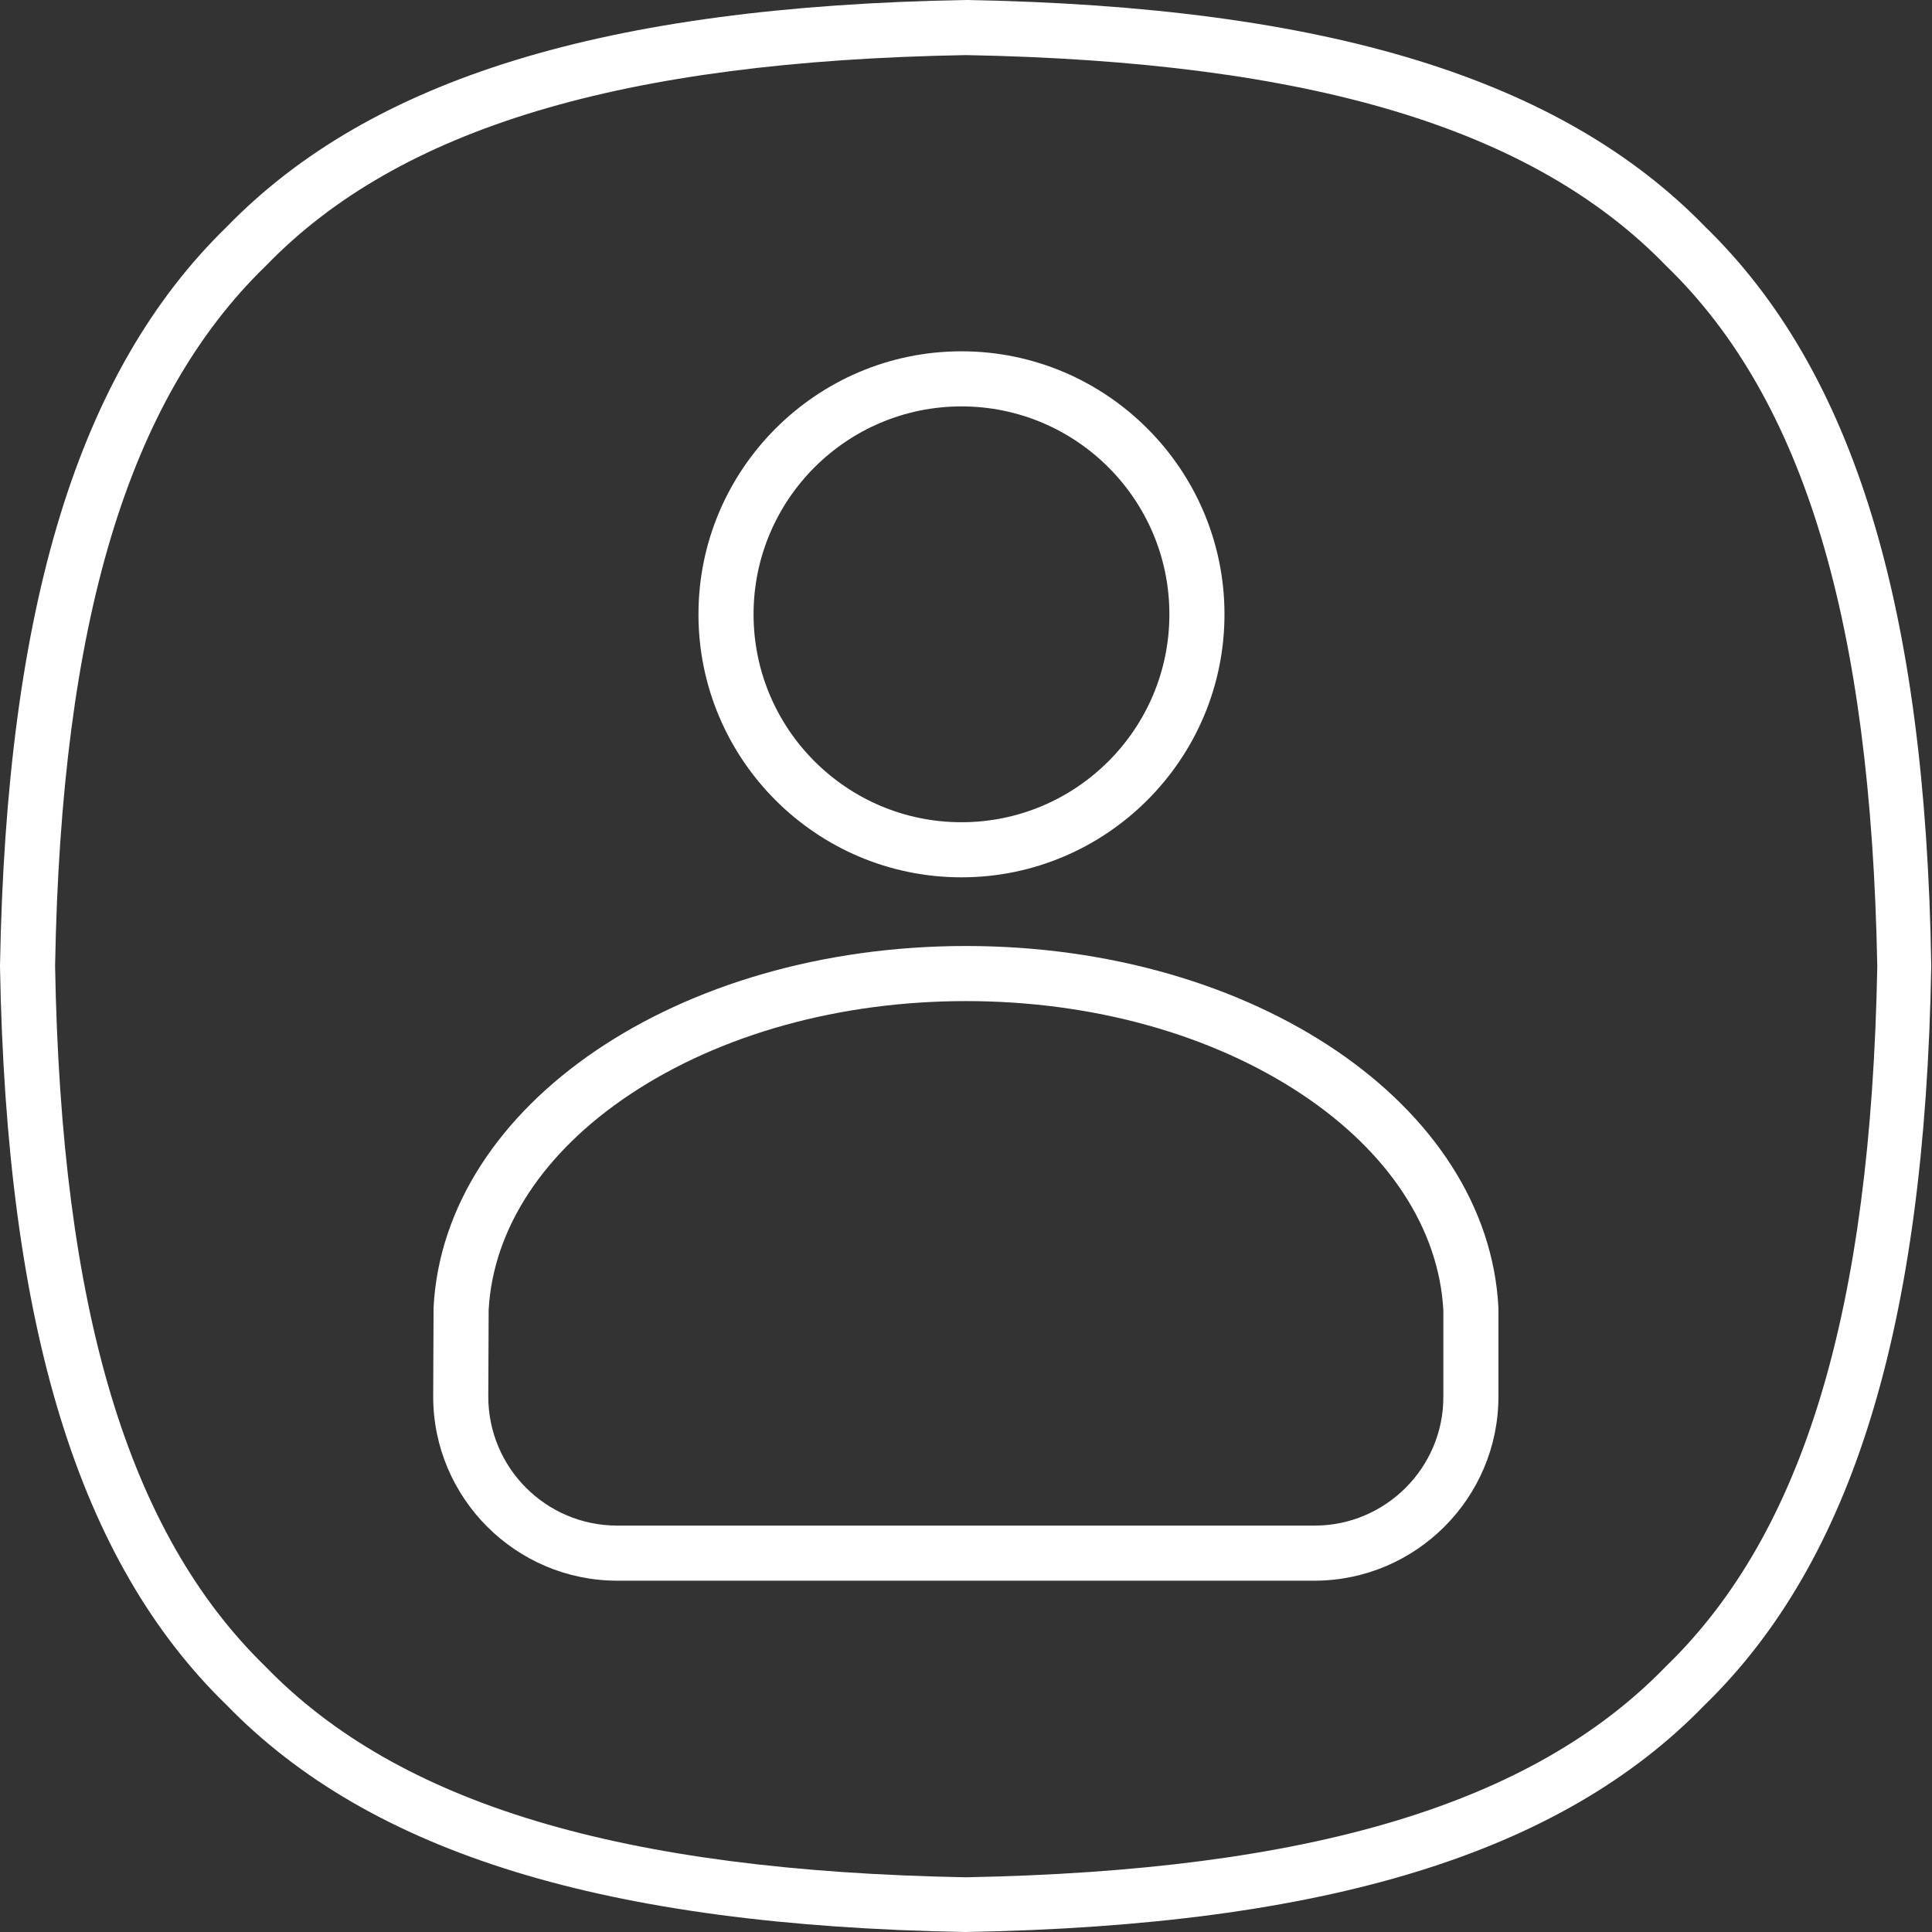
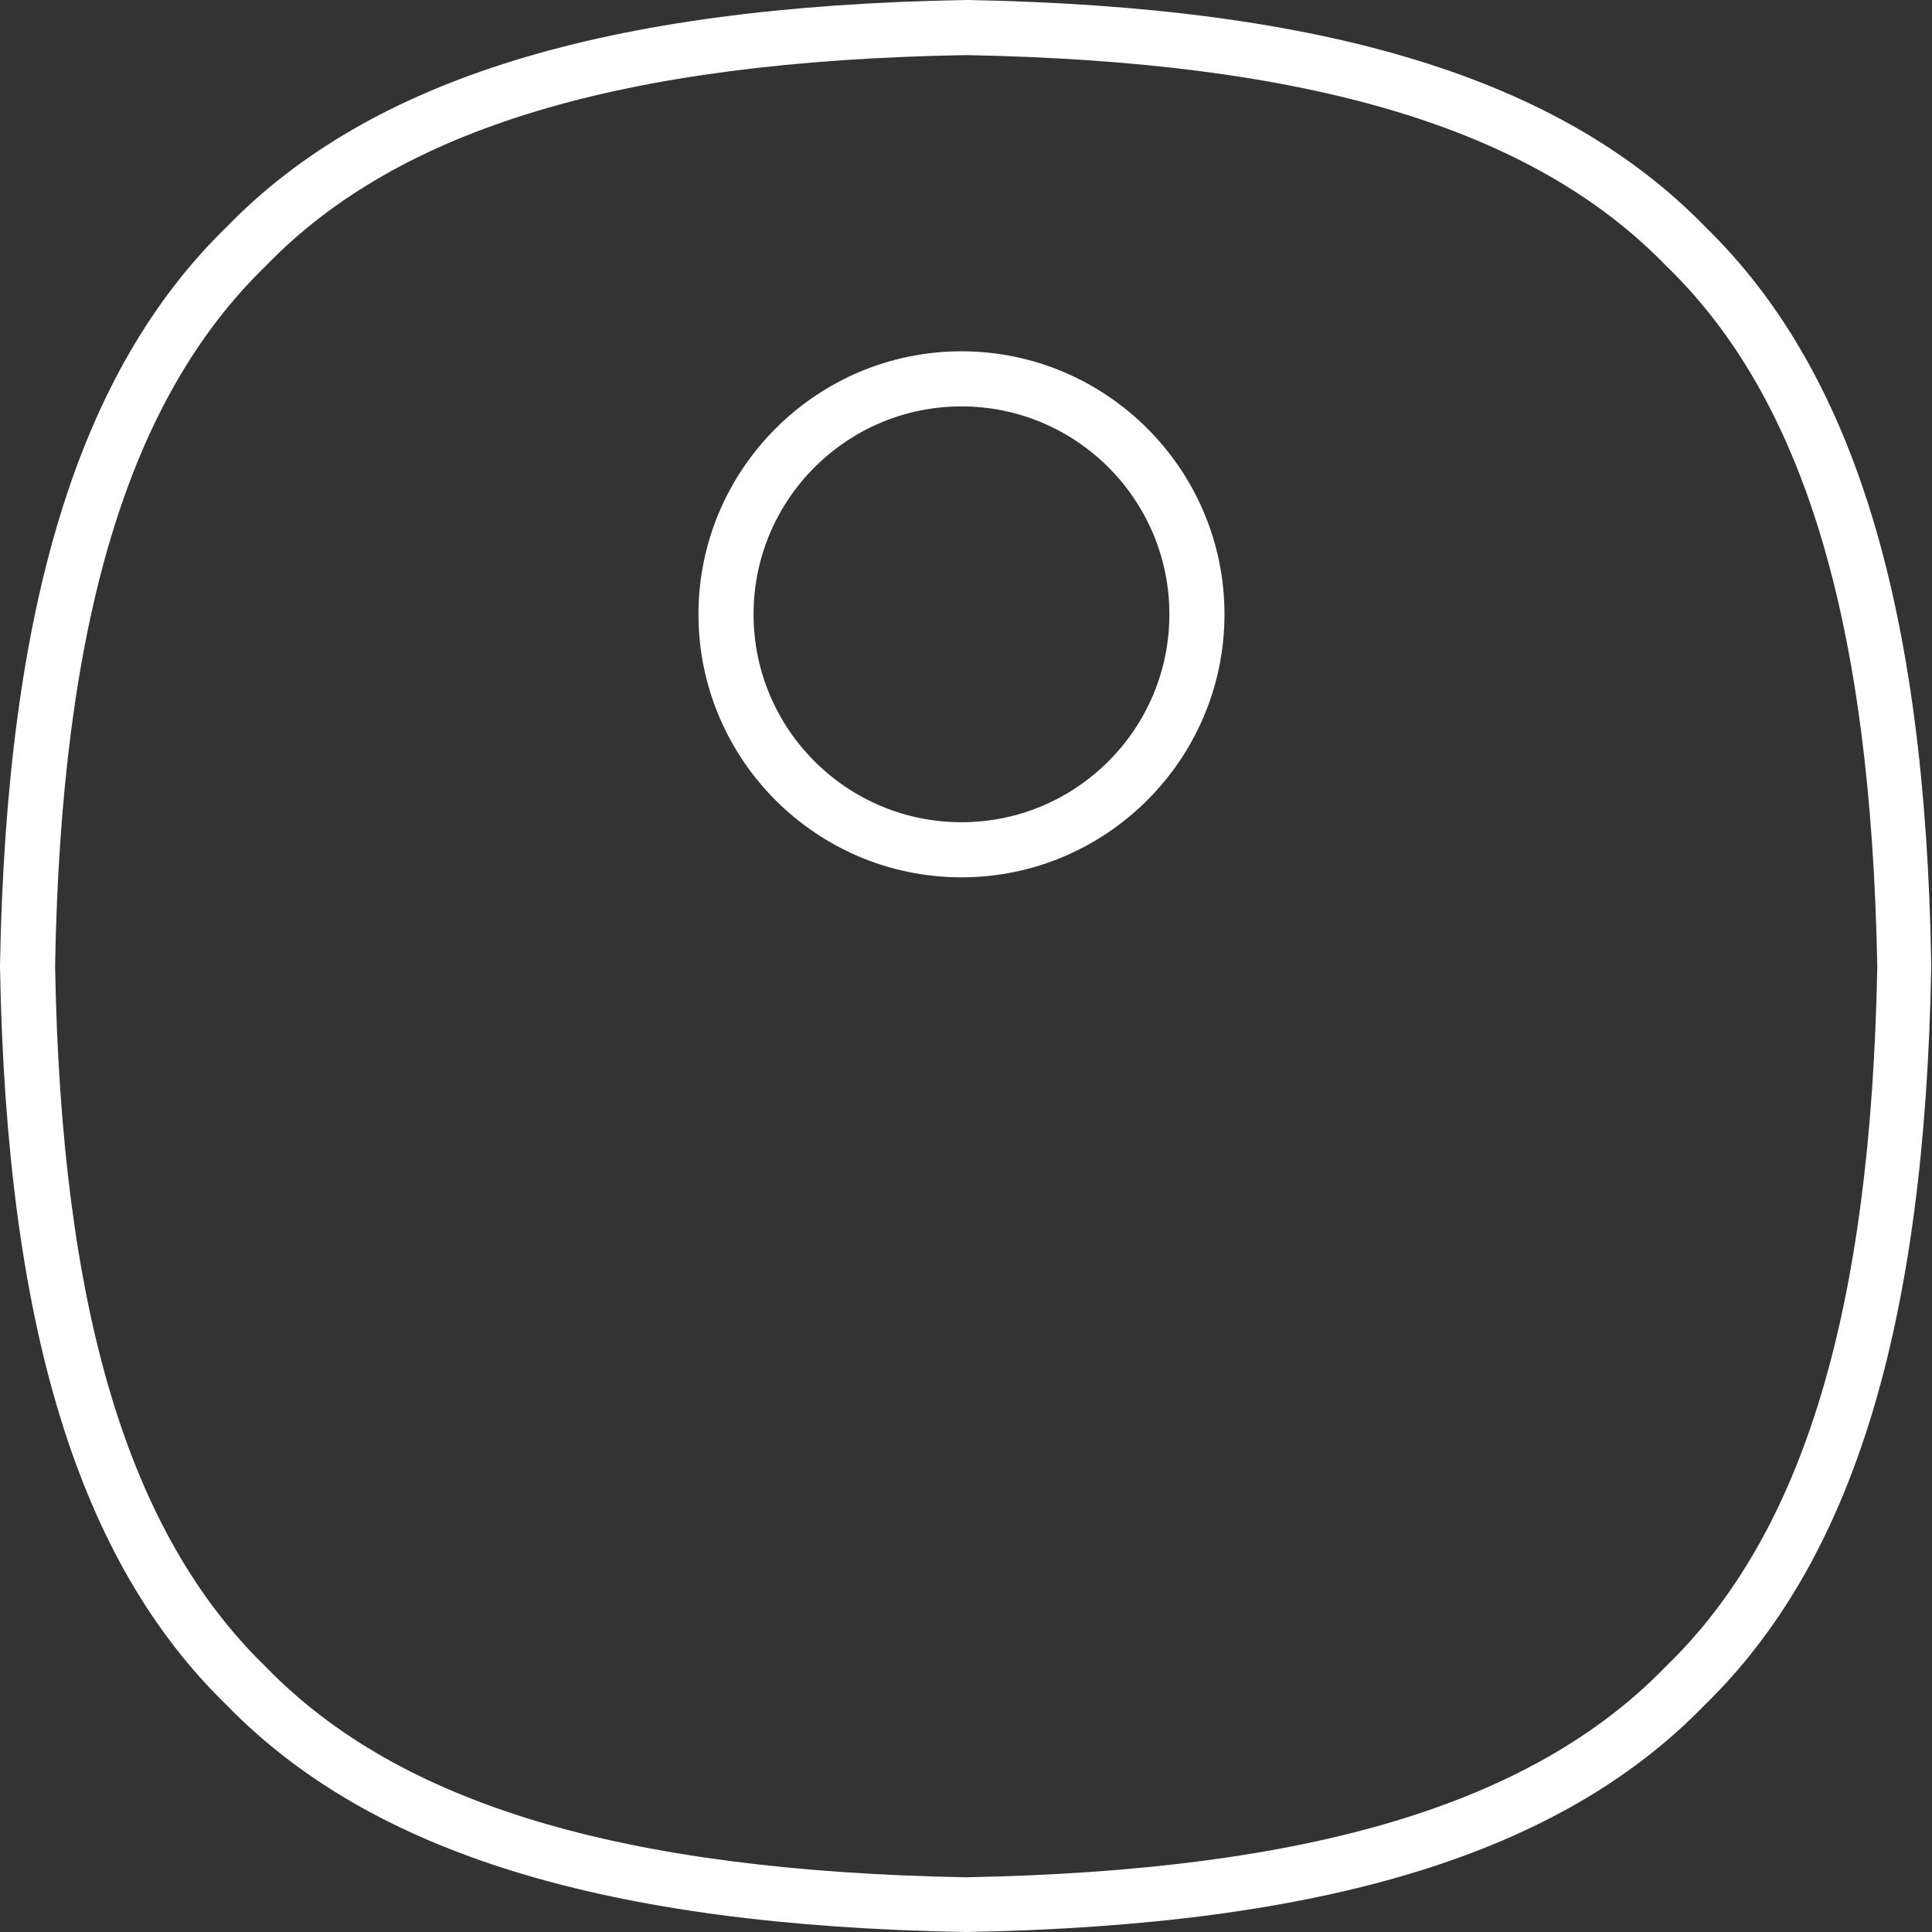
<svg xmlns="http://www.w3.org/2000/svg" id="Layer_1" height="300" viewBox="0 0 512 512" width="300">
  <rect x="0" y="0" width="512" height="512" fill="#333333" stroke="none" />
  <g width="100%" height="100%" transform="matrix(1,0,0,1,0,0)">
    <g>
      <path d="m451.9 60.1c-38.2-39.3-100.4-58.4-195.8-60.1-.1 0-.2 0-.3 0-95.3 1.7-157.5 20.8-195.7 60.1-39.3 38.2-58.4 100.4-60.1 195.8v.3c1.7 95.4 20.8 157.6 60.1 195.7 38.2 39.3 100.4 58.4 195.7 60.1h.1s.1 0 .1 0c95.4-1.7 157.6-20.8 195.7-60.1 39.3-38.2 58.4-100.4 60.1-195.7 0-.1 0-.2 0-.3-1.5-95.4-20.6-157.6-59.9-195.8zm-10.3 381.4c-.1.1-.1.1-.2.2-35.3 36.4-94.2 54.1-185.5 55.8-91.3-1.7-150.2-19.4-185.5-55.8-.1-.1-.1-.1-.2-.2-36.2-35.3-54-94.2-55.6-185.5 1.6-91.3 19.4-150.2 55.8-185.5l.2-.2c35.2-36.3 94.1-54.1 185.4-55.7 91.3 1.7 150.2 19.4 185.5 55.8.1.1.1.1.2.2 36.4 35.3 54.1 94.2 55.8 185.5-1.7 91.2-19.5 150.1-55.9 185.4z" fill="#ffffff" fill-opacity="1" data-original-color="#000000ff" stroke="none" stroke-opacity="1" />
-       <path d="m397.1 346.6c-2.7-53.8-64.7-95.9-141.1-95.9s-138.3 42.1-141.1 95.8v.4l-.1 23.2c0 26.9 21.9 48.8 48.8 48.8h184.7c26.9 0 48.8-21.9 48.8-48.8v-23.1c0-.1 0-.3 0-.4zm-48.7 57.7h-184.8c-18.9 0-34.2-15.3-34.2-34.2l.1-23c1.2-21.5 14.5-41.8 37.5-57.1 23.9-15.9 55.5-24.7 89-24.7s65.1 8.8 89 24.7c23 15.3 36.3 35.6 37.5 57.2v22.9c.1 18.8-15.3 34.2-34.1 34.2z" fill="#ffffff" fill-opacity="1" data-original-color="#000000ff" stroke="none" stroke-opacity="1" />
      <path d="m254.8 232.5c38.4 0 69.7-31.3 69.7-69.7s-31.3-69.7-69.7-69.7-69.7 31.3-69.7 69.7 31.2 69.7 69.7 69.7zm0-124.8c30.4 0 55.1 24.7 55.1 55.1s-24.7 55.1-55.1 55.1-55.1-24.7-55.1-55.1 24.7-55.1 55.1-55.1z" fill="#ffffff" fill-opacity="1" data-original-color="#000000ff" stroke="none" stroke-opacity="1" />
    </g>
  </g>
</svg>